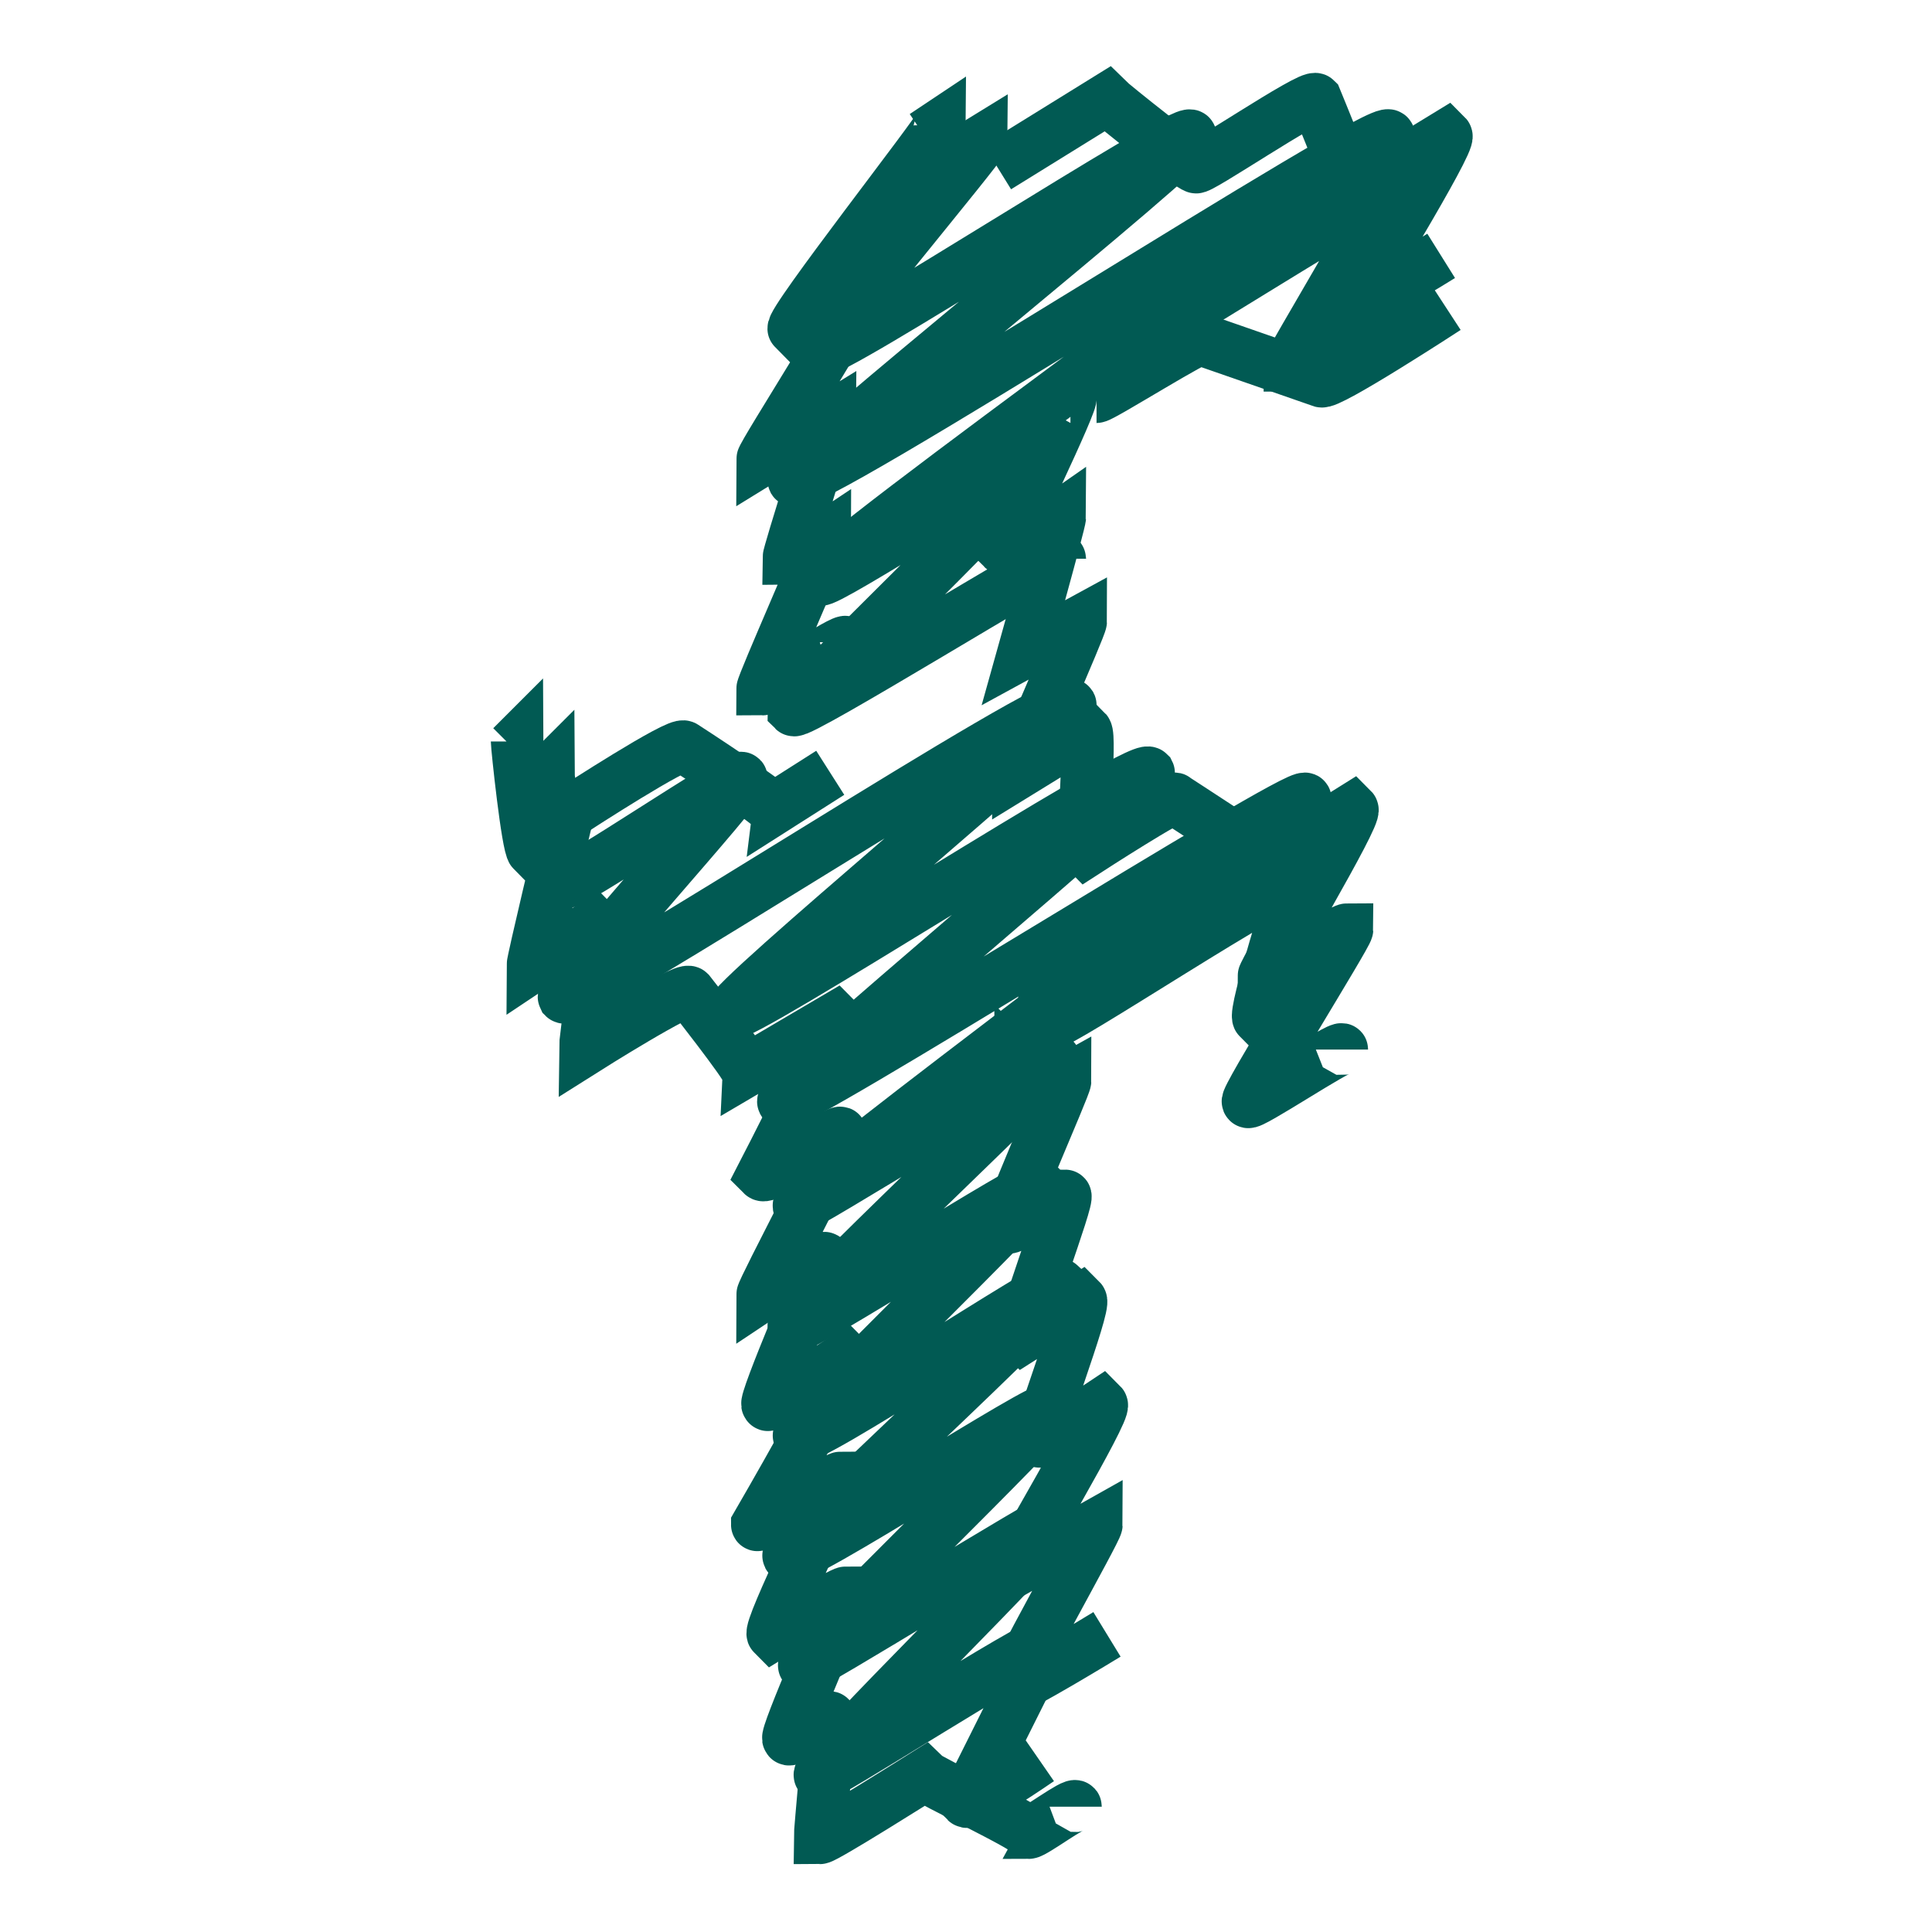
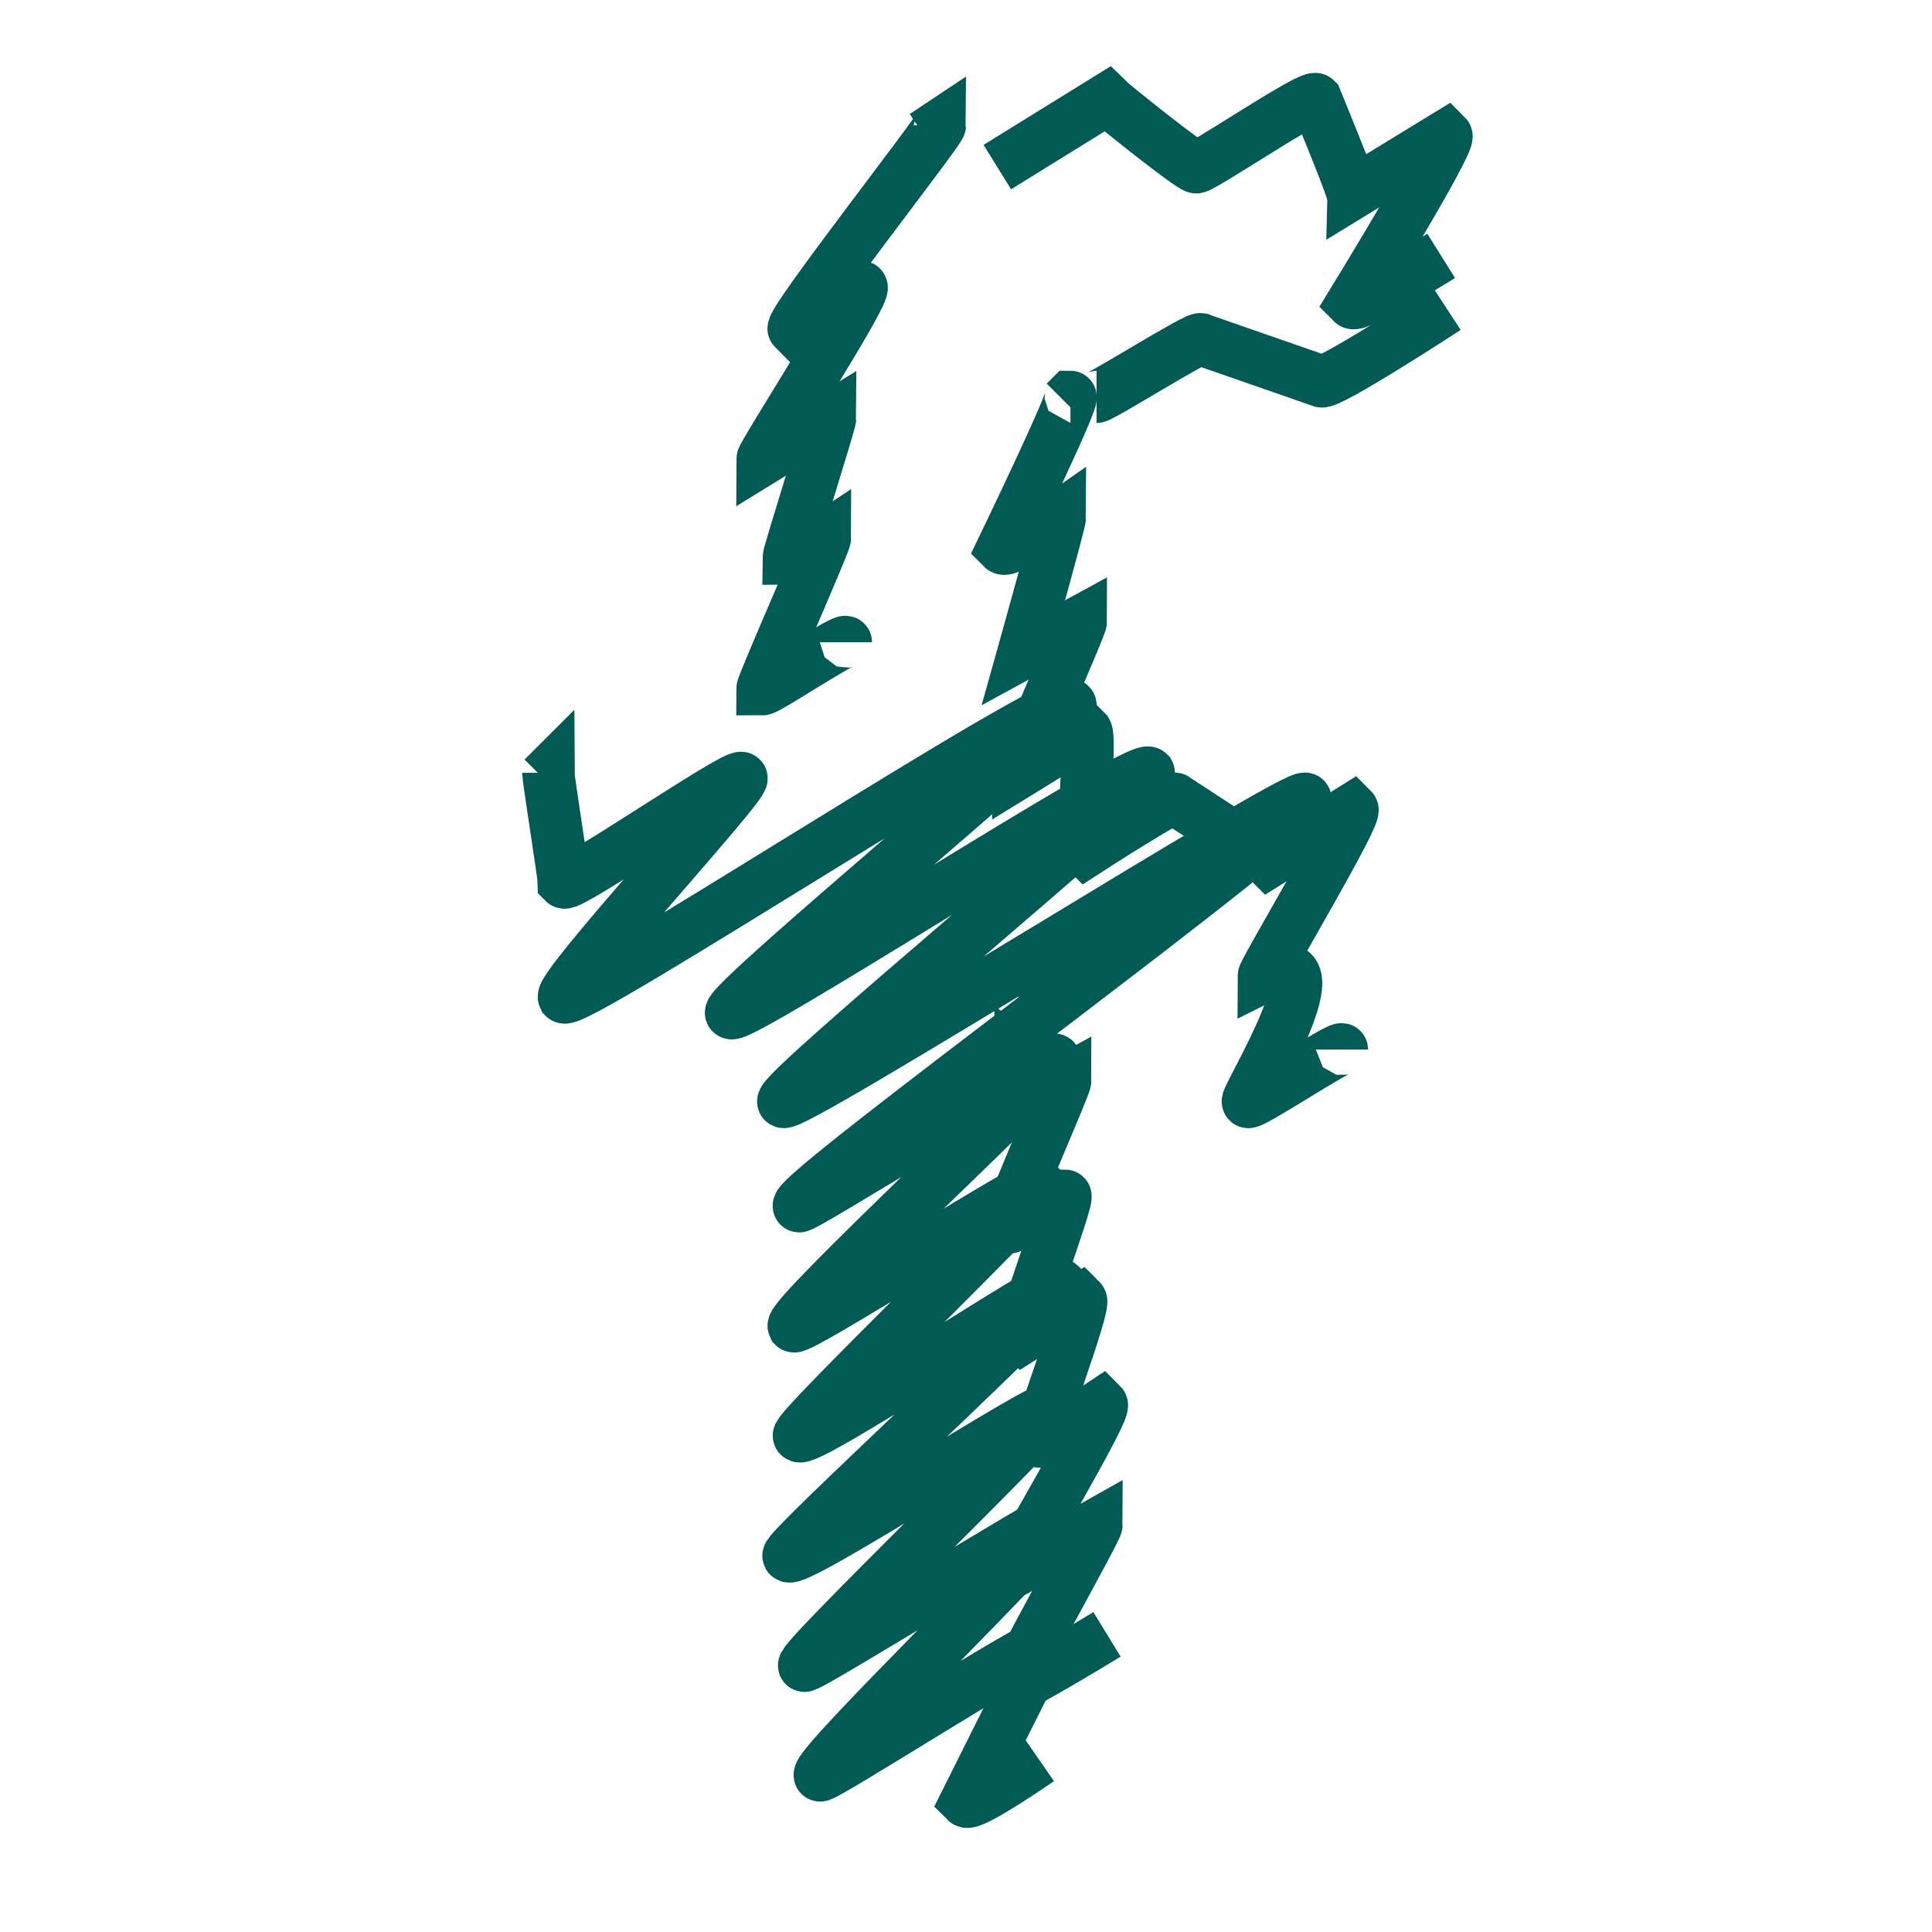
<svg xmlns="http://www.w3.org/2000/svg" viewBox="0 0 37 37" style="background-color:#ffffff00" version="1.1" xml:space="preserve" x="0px" y="0px" width="100%" height="100%">
  <g id="Layer%201">
    <g>
-       <path d="M 20.1 19.6 C 20.2 19.7 24.7 16.7 24.8 16.9 C 24.8 16.9 24 19.4 24.1 19.5 C 24.1 19.5 24.7 19.1 24.7 19.1 " stroke="#015a53" stroke-width="1" fill="none" />
      <path d="M 10.4 14.9 C 10.4 14.9 10.5 14.8 10.5 14.8 C 10.5 14.9 10.8 16.8 10.8 16.9 C 10.9 17 14.1 14.8 14.2 14.9 C 14.3 15 10.7 18.9 10.8 19.1 C 11 19.3 20.3 13.2 20.5 13.5 C 20.6 13.7 13.9 19.2 14 19.4 C 14.1 19.6 21.8 14.6 22 14.8 C 22.1 15 14.9 20.9 15 21.1 C 15.1 21.3 24.9 15.1 25 15.3 C 25.2 15.6 15.1 22.9 15.3 23.1 C 15.3 23.2 20.2 20.1 20.2 20.3 C 20.3 20.4 15.1 25.2 15.2 25.4 C 15.3 25.5 19.8 22.6 19.9 22.7 C 20 22.8 15.2 27.4 15.3 27.5 C 15.4 27.7 20.2 24.5 20.3 24.6 C 20.4 24.8 15 29.7 15.1 29.8 C 15.2 30 20.1 26.8 20.1 27 C 20.2 27.1 15.3 31.8 15.4 31.9 C 15.4 32 20.2 29 20.2 29.1 C 20.3 29.3 15.6 33.8 15.7 34 C 15.7 34.1 19.9 31.4 20 31.5 C 20 31.5 18.5 34.5 18.5 34.5 C 18.6 34.6 19.9 33.7 19.9 33.7 " stroke="#015a53" stroke-width="1" fill="none" />
-       <path d="M 20.8 7.1 C 20.8 7.2 26.5 3.6 26.5 3.7 C 26.6 3.8 24.7 6.9 24.7 7 C 24.8 7 26.6 5.8 26.7 5.9 " stroke="#015a53" stroke-width="1" fill="none" />
-       <path d="M 17.5 3.5 C 17.5 3.5 18.8 2.7 18.8 2.7 C 18.8 2.8 15.6 6.6 15.7 6.7 C 15.8 6.9 22.7 2.4 22.8 2.6 C 22.9 2.8 15.1 9 15.2 9.2 C 15.4 9.5 26.5 2.3 26.6 2.6 C 26.8 2.9 15.6 10.8 15.7 11.1 C 15.8 11.2 19.8 8.6 19.9 8.7 C 20 8.9 15.2 13.5 15.2 13.6 C 15.3 13.7 20.3 10.6 20.3 10.7 " stroke="#015a53" stroke-width="1" fill="none" />
      <g>
        <path d="M 19.1 3.2 C 19.1 3.2 21.2 1.9 21.2 1.9 C 21.3 2 22.8 3.2 22.9 3.2 C 22.9 3.3 25.1 1.8 25.2 1.9 C 25.2 1.9 25.9 3.6 25.9 3.7 C 25.9 3.7 27.7 2.6 27.7 2.6 C 27.8 2.7 25.9 5.8 25.9 5.8 C 26 5.9 27.6 4.9 27.6 4.9 " stroke="#015a53" stroke-width="1" fill="none" />
        <path d="M 21 7.6 C 21.1 7.6 23 6.4 23 6.5 C 23 6.5 25.3 7.3 25.3 7.3 C 25.4 7.4 27.7 5.9 27.7 5.9 " stroke="#015a53" stroke-width="1" fill="none" />
-         <path d="M 20.4 7.7 C 20.4 7.7 20.5 7.6 20.5 7.6 C 20.6 7.6 19.2 10.5 19.2 10.5 C 19.3 10.6 20.3 9.9 20.3 9.9 C 20.3 10 19.6 12.5 19.6 12.5 C 19.6 12.5 20.7 11.9 20.7 11.9 C 20.7 12 19.5 14.7 19.5 14.8 C 19.5 14.8 20.8 14 20.8 14 C 20.9 14.1 20.7 16.2 20.8 16.3 C 20.8 16.3 22.5 15.2 22.5 15.3 C 22.5 15.3 24.2 16.4 24.3 16.5 C 24.3 16.5 25.9 15.5 25.9 15.5 C 26 15.6 24.2 18.6 24.2 18.7 C 24.2 18.7 25.7 17.8 25.8 17.8 C 25.8 17.9 23.8 21.1 23.9 21.1 C 23.9 21.2 25.7 20 25.7 20.1 " stroke="#015a53" stroke-width="1" fill="none" />
+         <path d="M 20.4 7.7 C 20.4 7.7 20.5 7.6 20.5 7.6 C 20.6 7.6 19.2 10.5 19.2 10.5 C 19.3 10.6 20.3 9.9 20.3 9.9 C 20.3 10 19.6 12.5 19.6 12.5 C 19.6 12.5 20.7 11.9 20.7 11.9 C 20.7 12 19.5 14.7 19.5 14.8 C 19.5 14.8 20.8 14 20.8 14 C 20.9 14.1 20.7 16.2 20.8 16.3 C 20.8 16.3 22.5 15.2 22.5 15.3 C 22.5 15.3 24.2 16.4 24.3 16.5 C 24.3 16.5 25.9 15.5 25.9 15.5 C 26 15.6 24.2 18.6 24.2 18.7 C 25.8 17.9 23.8 21.1 23.9 21.1 C 23.9 21.2 25.7 20 25.7 20.1 " stroke="#015a53" stroke-width="1" fill="none" />
        <path d="M 19.5 19 C 19.5 19 19.5 19 19.5 19 C 19.6 19 19.5 21.1 19.5 21.2 C 19.5 21.2 20.4 20.7 20.4 20.7 C 20.4 20.8 19.2 23.5 19.3 23.5 C 19.3 23.6 20.4 22.9 20.4 22.9 C 20.5 22.9 19.5 25.5 19.6 25.6 C 19.6 25.6 20.7 24.9 20.7 24.9 C 20.8 25 19.8 27.6 19.9 27.6 C 19.9 27.7 21.1 26.9 21.1 26.9 C 21.2 27 19.4 30 19.4 30.1 C 19.4 30.1 21 29.2 21 29.2 C 21 29.3 19.3 32.3 19.4 32.3 C 19.4 32.4 21.2 31.3 21.2 31.3 " stroke="#015a53" stroke-width="1" fill="none" />
-         <path d="M 9.8 14.3 C 9.8 14.3 9.9 14.2 9.9 14.2 C 9.9 14.3 10.1 16.2 10.2 16.3 C 10.2 16.3 10.8 15.9 10.8 15.9 C 10.8 15.9 10.2 18.4 10.2 18.5 C 10.2 18.5 11.4 17.7 11.4 17.7 C 11.5 17.8 11.2 20 11.2 20.1 C 11.2 20.1 13.1 18.9 13.2 19 C 13.2 19 14.3 20.4 14.3 20.5 C 14.3 20.5 16 19.5 16 19.5 C 16.1 19.6 14.6 22.5 14.6 22.5 C 14.7 22.6 16.1 21.6 16.1 21.7 C 16.2 21.7 14.6 24.7 14.6 24.8 C 14.6 24.8 15.8 24 15.8 24.1 C 15.8 24.1 14.6 26.9 14.7 26.9 C 14.7 27 16.2 26 16.2 26 C 16.3 26.1 14.5 29.2 14.5 29.2 C 14.5 29.3 16 28.3 16.1 28.3 C 16.1 28.4 14.7 31.2 14.8 31.3 C 14.8 31.3 16.1 30.5 16.2 30.5 C 16.2 30.6 15 33.3 15.1 33.3 C 15.1 33.4 15.9 32.8 15.9 32.9 C 15.9 32.9 15.7 35.1 15.7 35.2 C 15.8 35.2 17.7 34 17.7 34 C 17.8 34.1 19.7 35 19.7 35.1 C 19.8 35.1 20.6 34.5 20.6 34.6 " stroke="#015a53" stroke-width="1" fill="none" />
-         <path d="M 11 15.5 C 11 15.5 13 14.2 13.1 14.3 C 13.1 14.3 14.8 15.4 14.8 15.5 C 14.8 15.5 15.9 14.8 15.9 14.8 " stroke="#015a53" stroke-width="1" fill="none" />
        <path d="M 17.7 2.6 C 17.7 2.6 18 2.4 18 2.4 C 18 2.5 15.1 6.2 15.2 6.3 C 15.2 6.3 16.5 5.4 16.5 5.5 C 16.6 5.6 14.6 8.7 14.6 8.8 C 14.6 8.8 15.9 8 15.9 8 C 15.9 8.1 15.1 10.6 15.1 10.7 C 15.2 10.7 15.8 10.3 15.8 10.3 C 15.8 10.4 14.6 13.1 14.6 13.2 C 14.7 13.2 16.2 12.2 16.2 12.3 " stroke="#015a53" stroke-width="1" fill="none" />
      </g>
    </g>
  </g>
</svg>